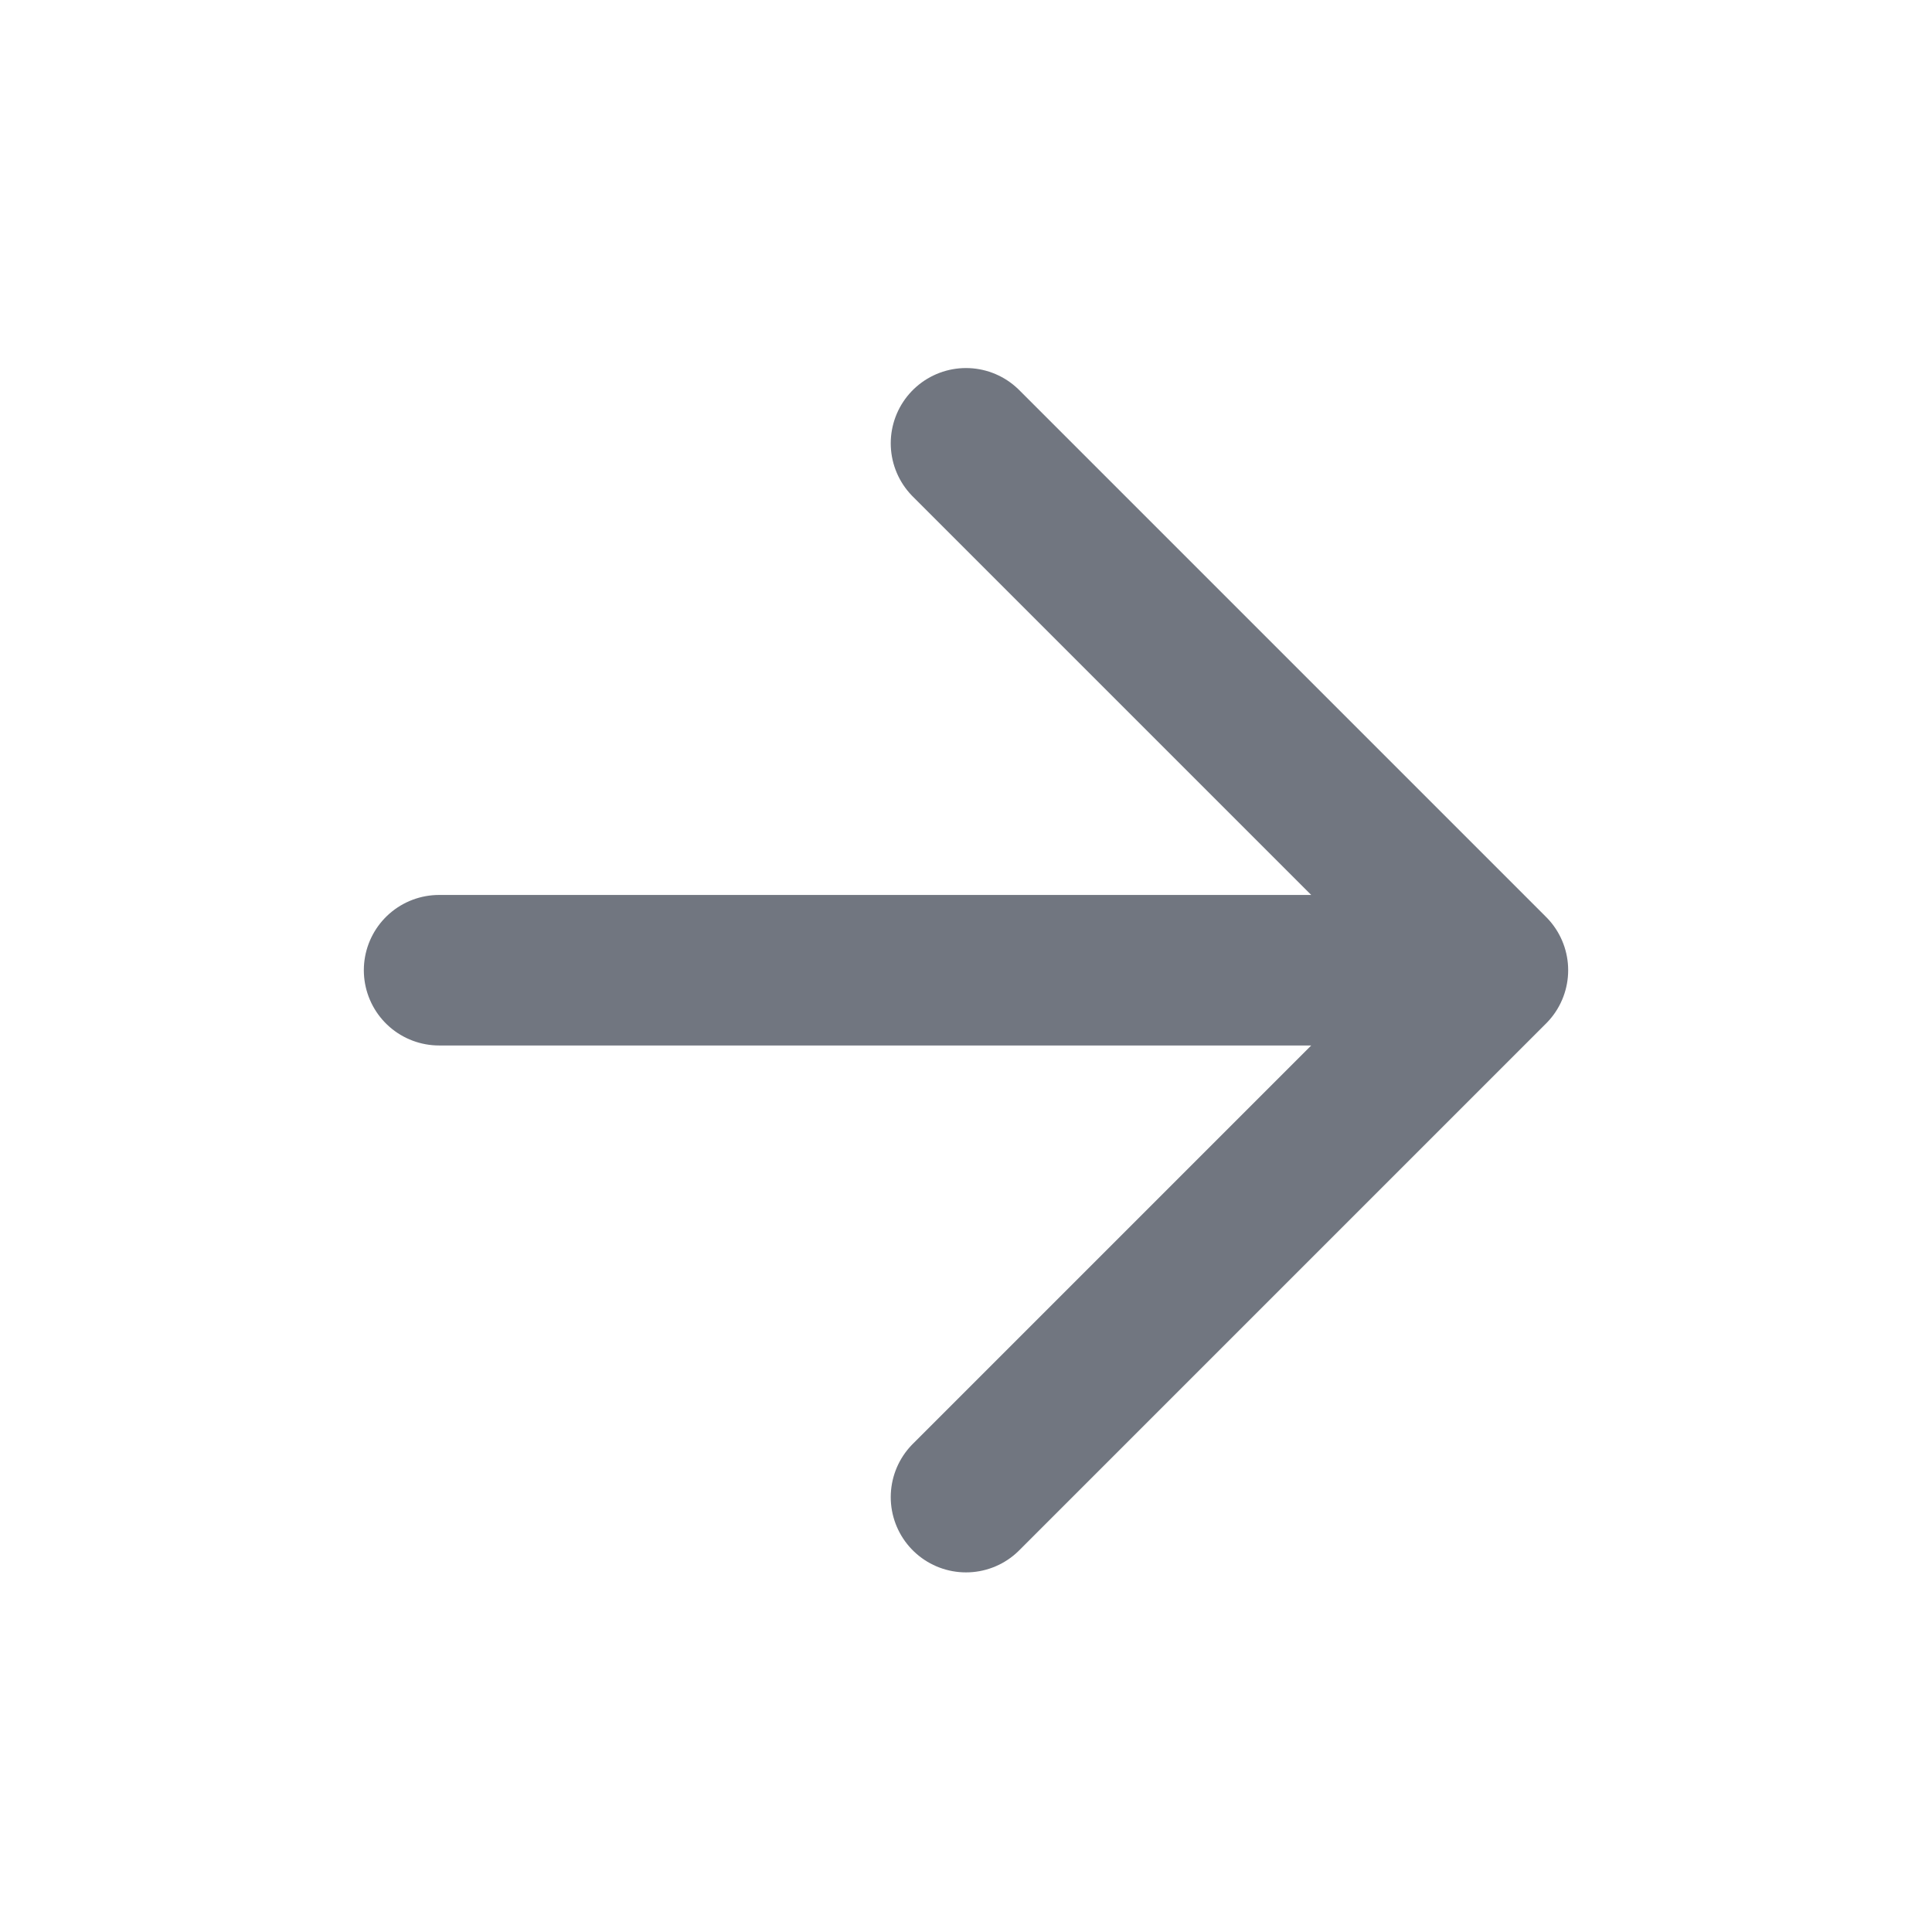
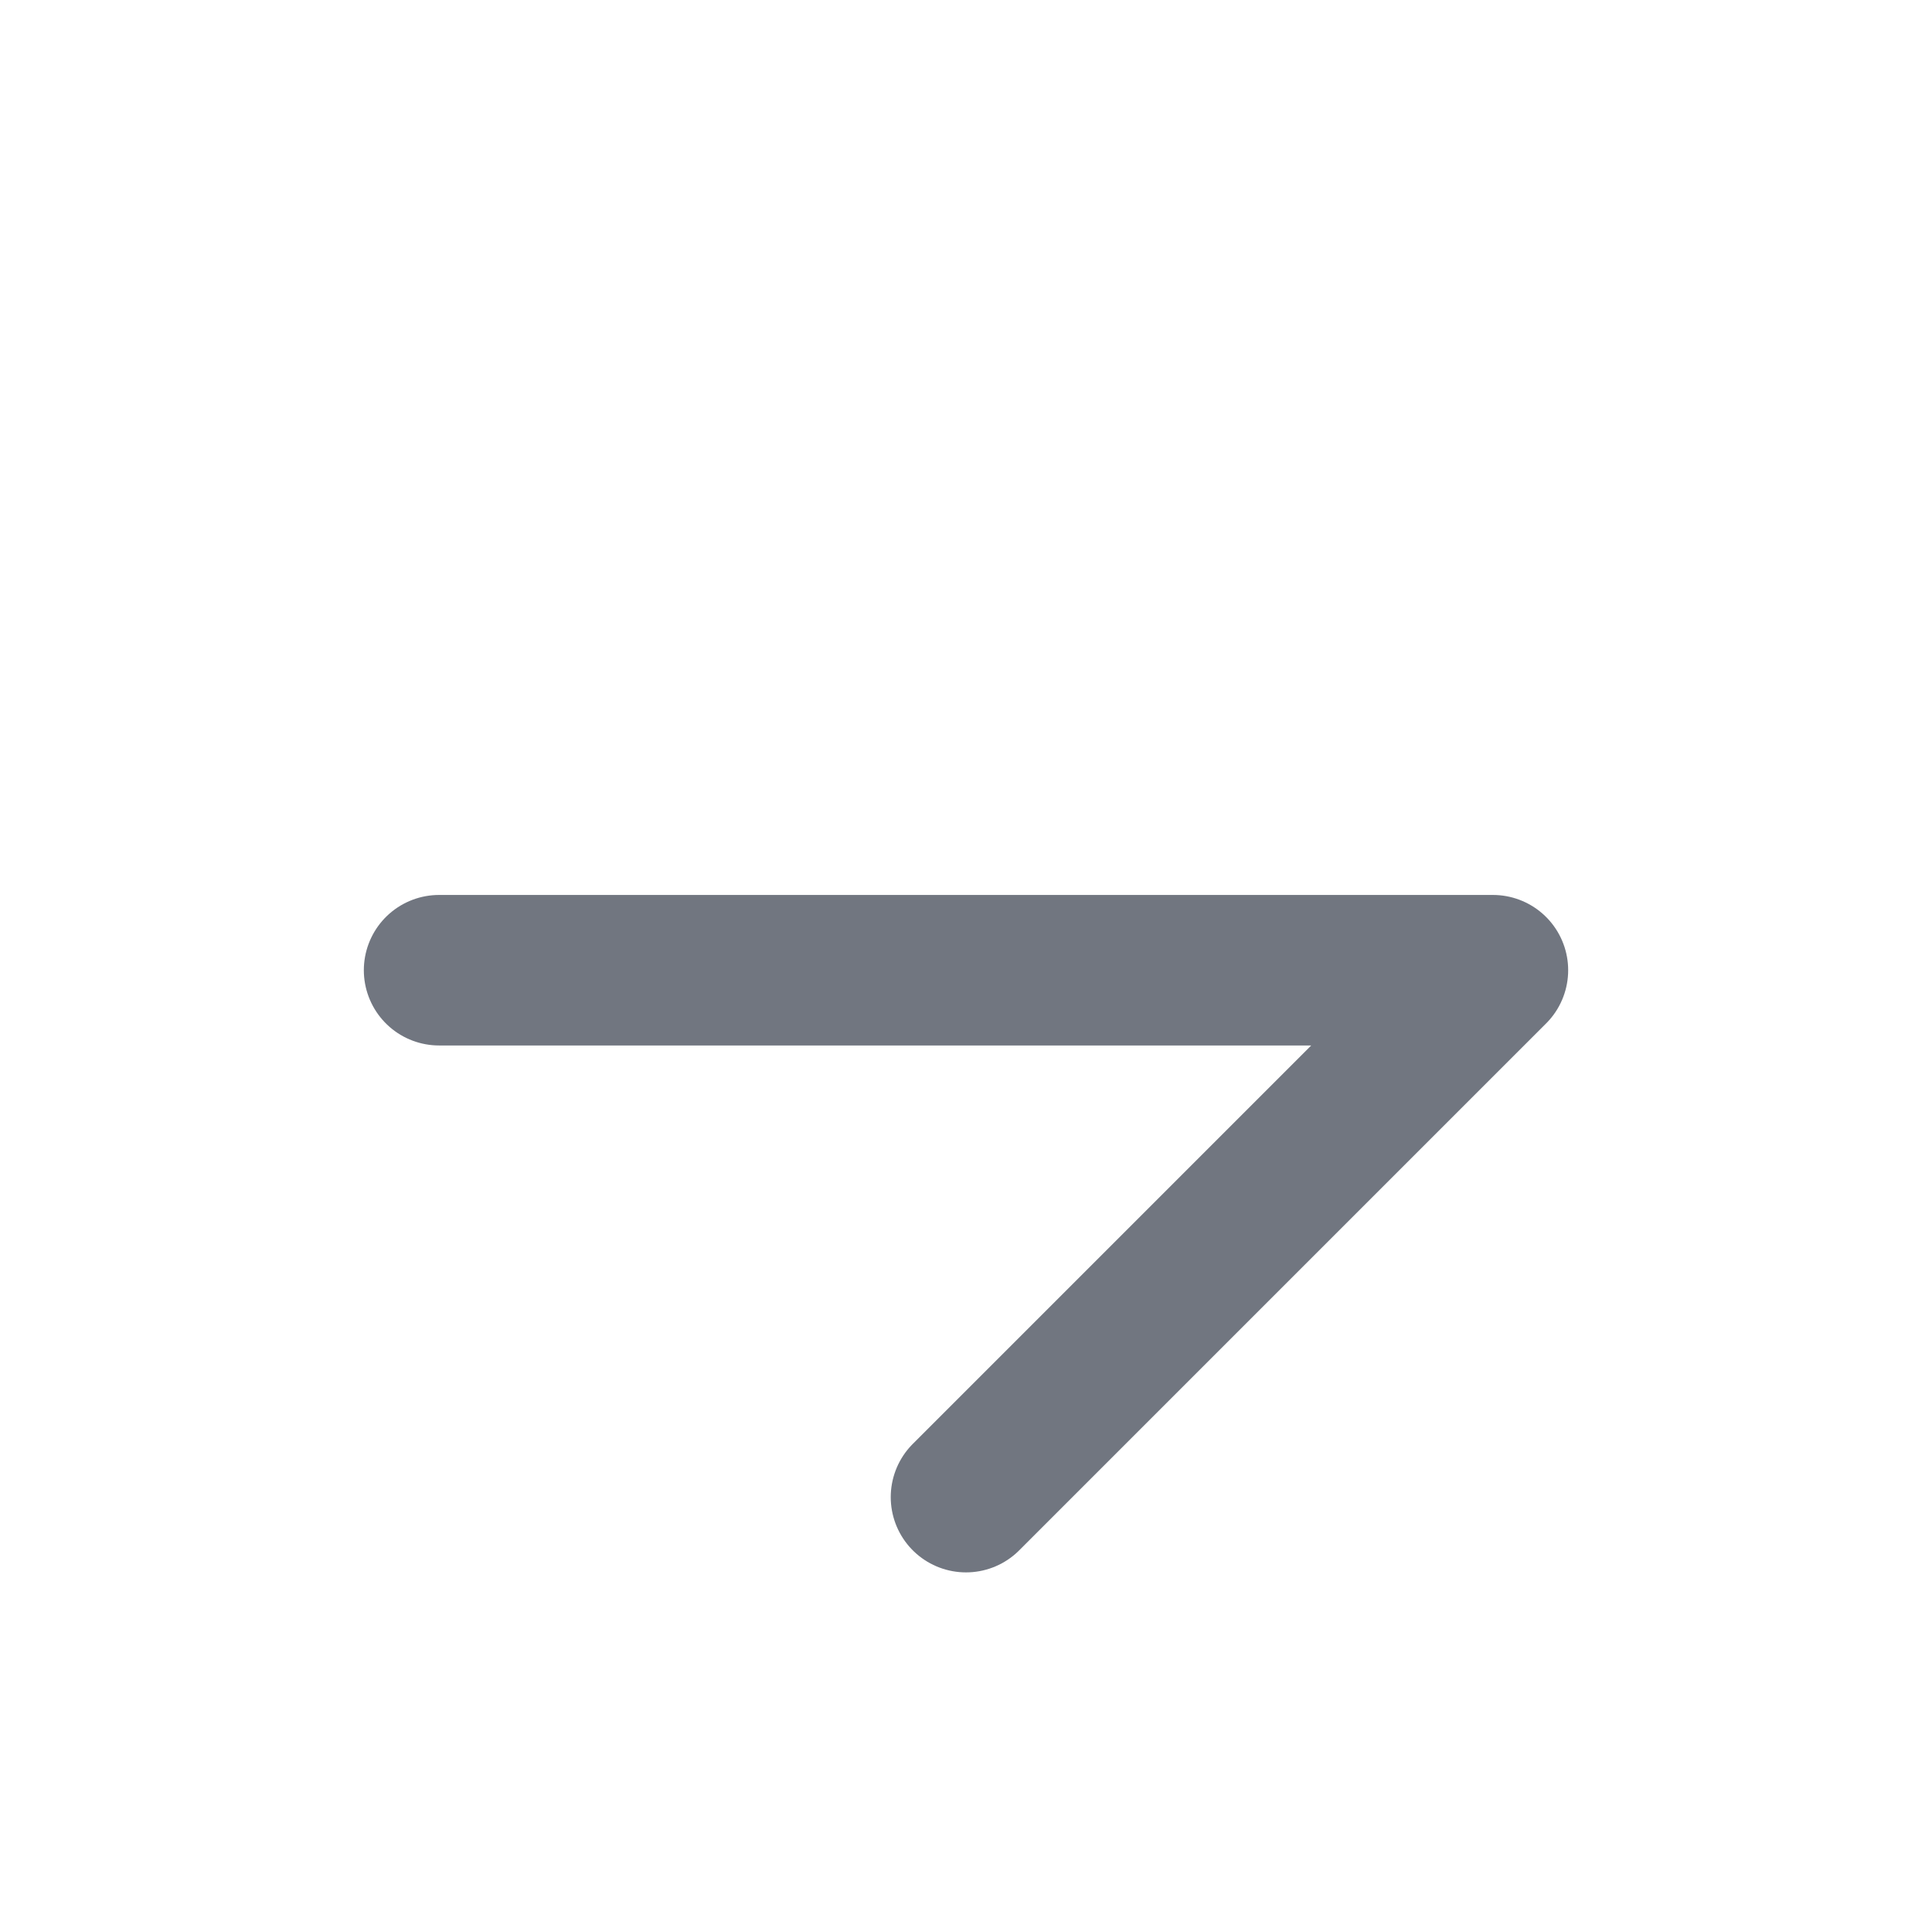
<svg xmlns="http://www.w3.org/2000/svg" width="22" height="22" viewBox="0 0 22 22" fill="none">
-   <path d="M5 11.048H17M17 11.048L11 5.048M17 11.048L11 17.048" stroke="#717680" stroke-width="1.714" stroke-linecap="round" stroke-linejoin="round" />
+   <path d="M5 11.048H17M17 11.048M17 11.048L11 17.048" stroke="#717680" stroke-width="1.714" stroke-linecap="round" stroke-linejoin="round" />
</svg>